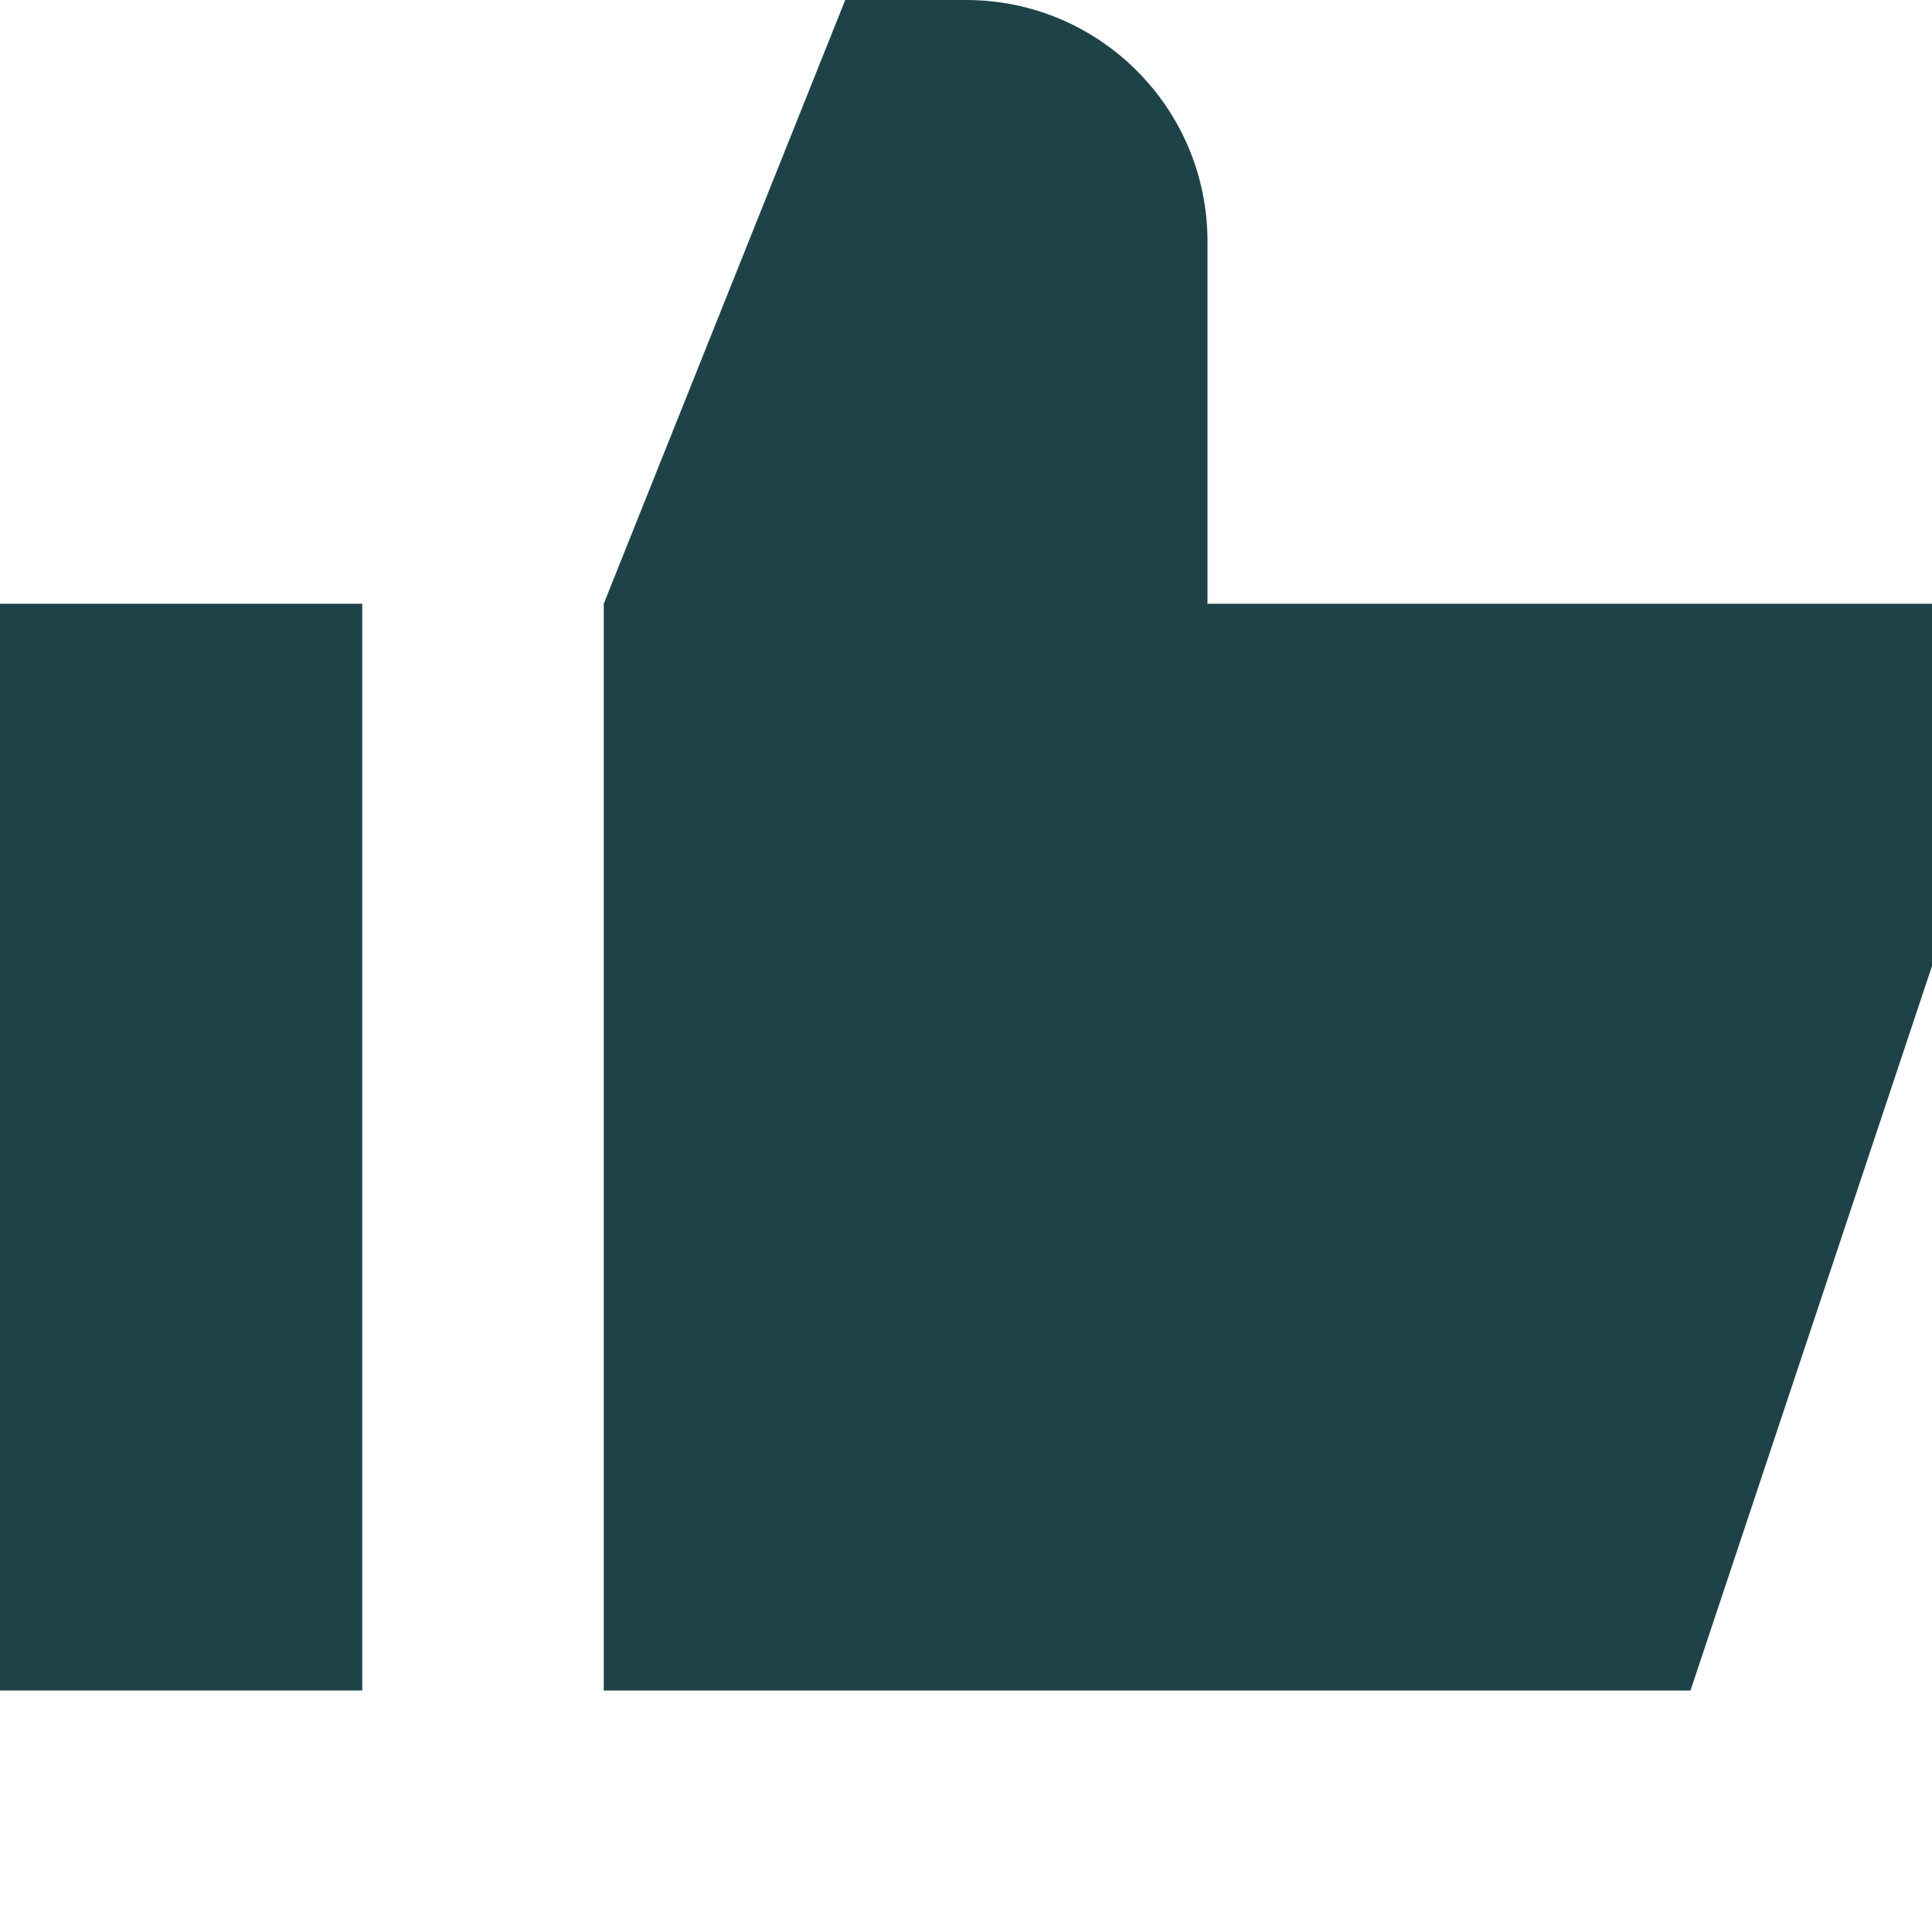
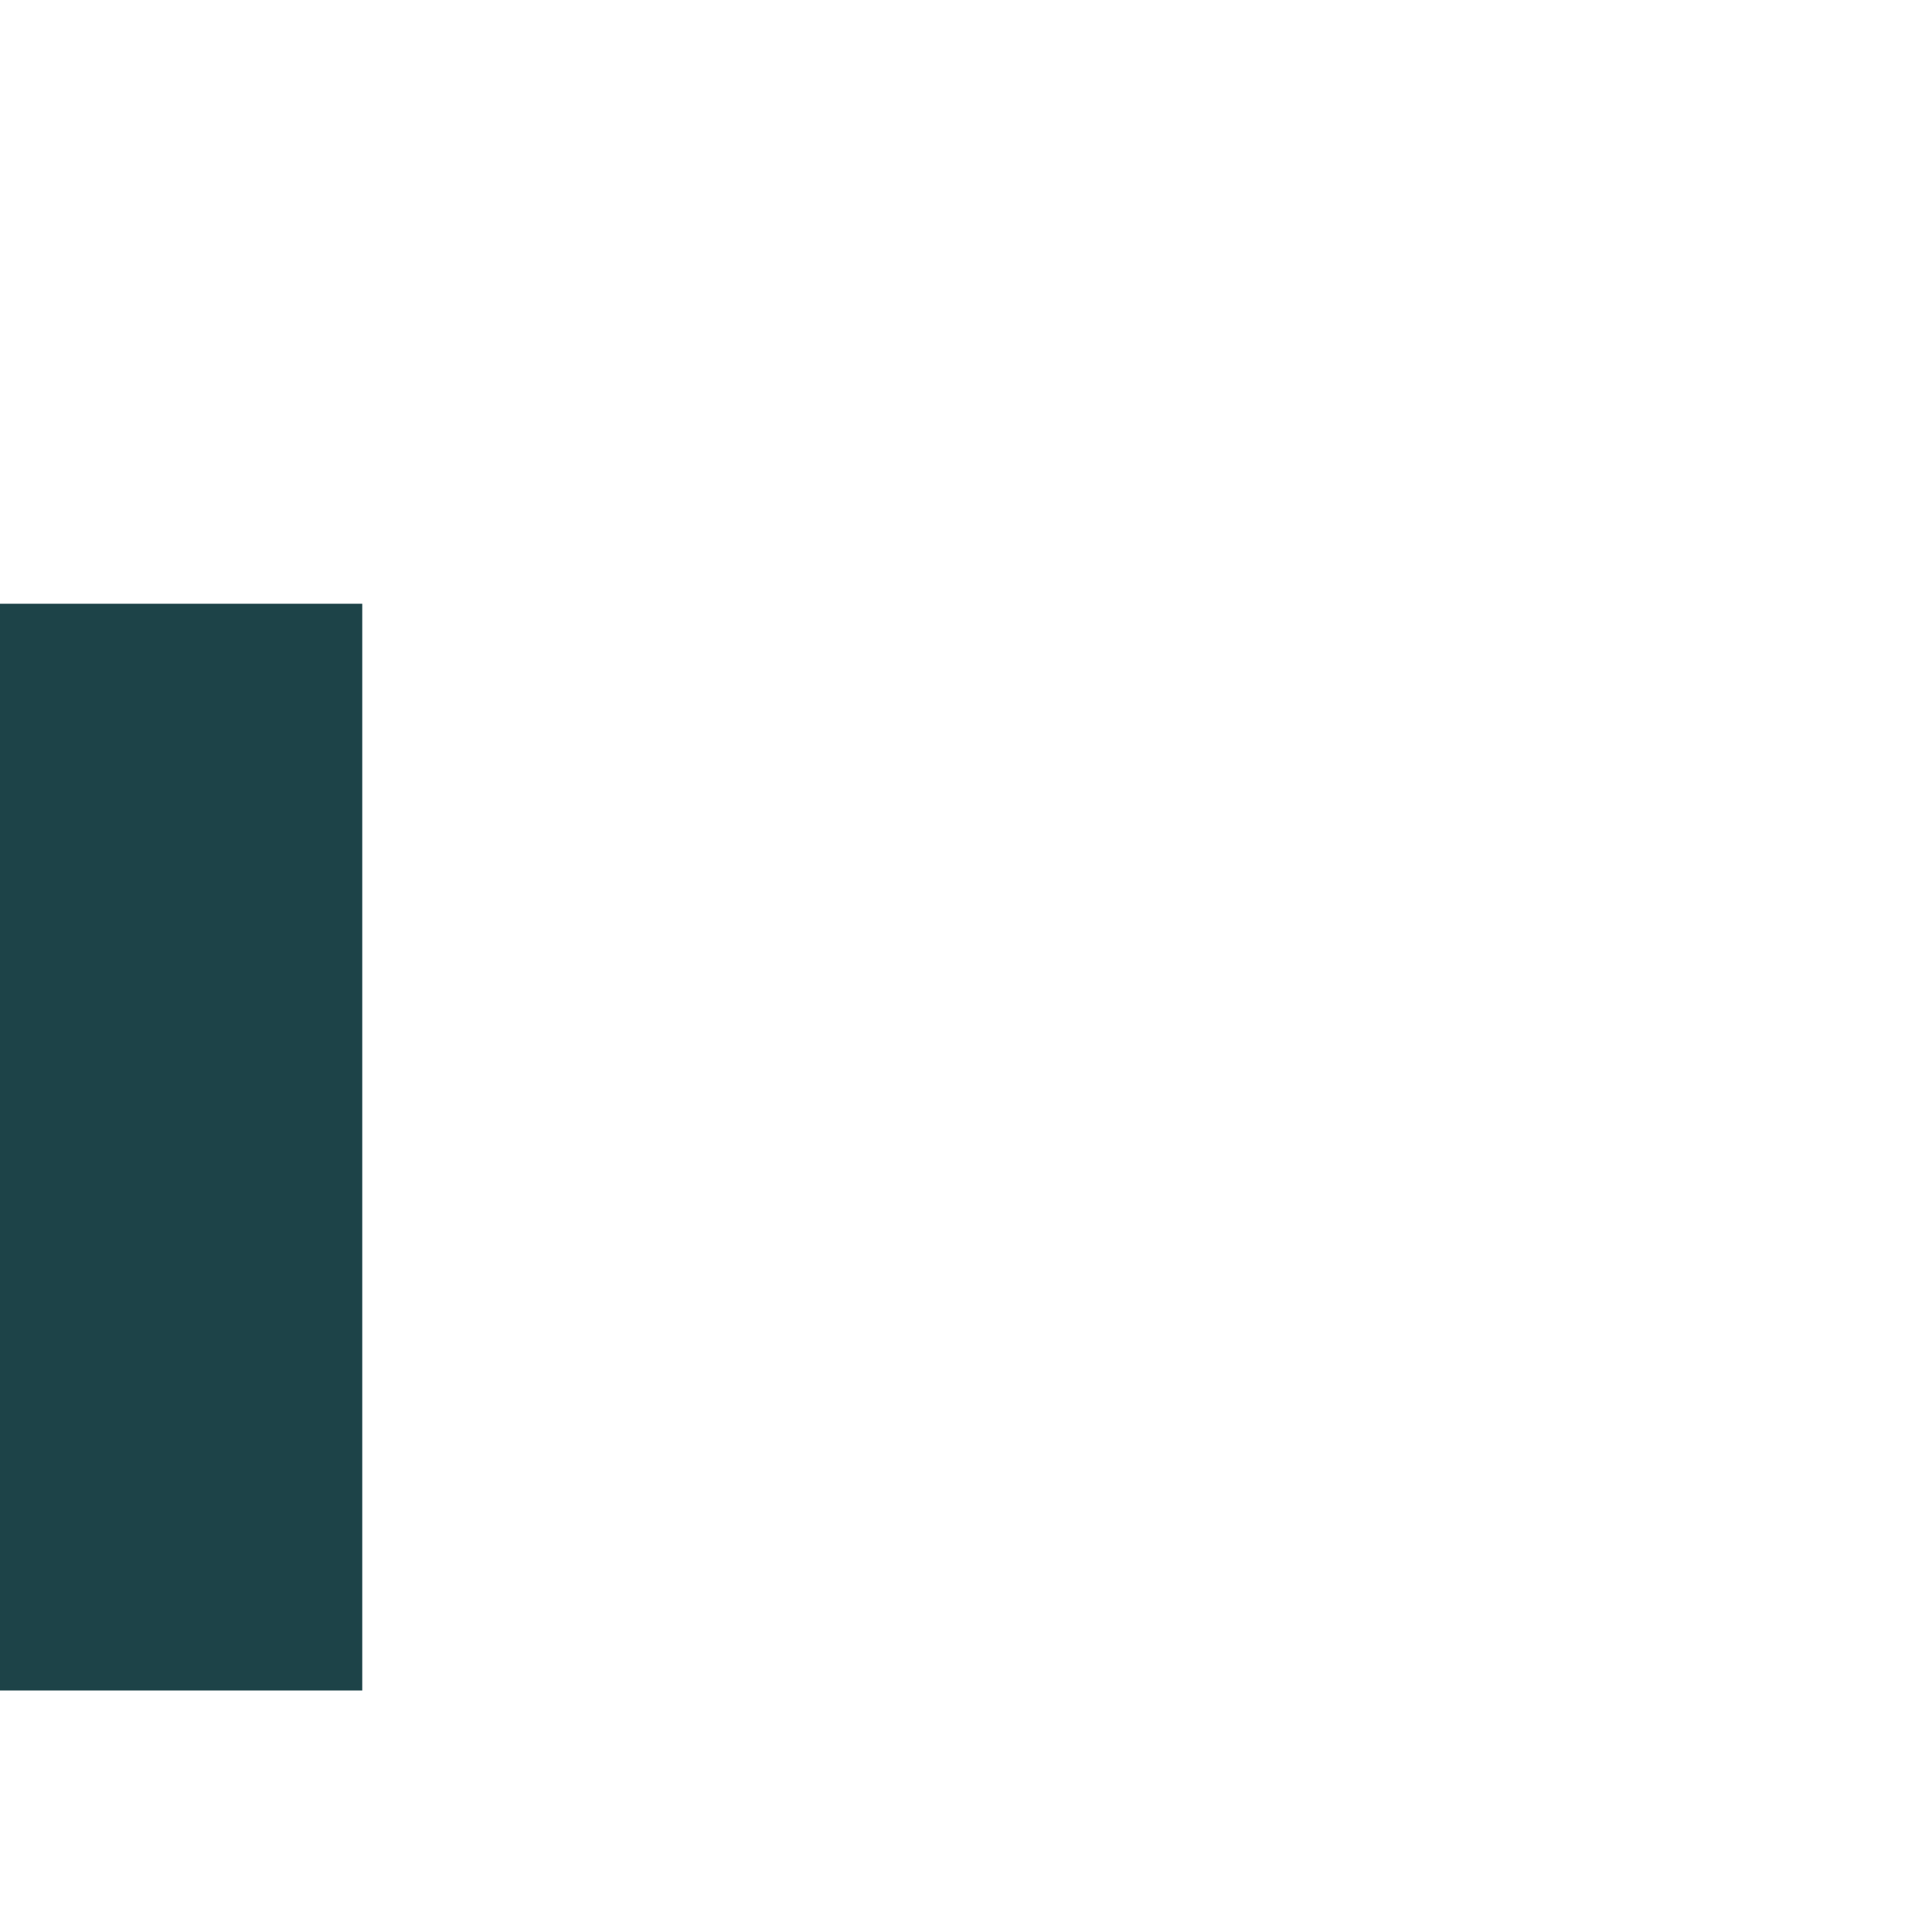
<svg xmlns="http://www.w3.org/2000/svg" width="16" height="16" viewBox="0 0 16 16" fill="none">
-   <path d="M7 0L5 5V14H14L16 8V5H10V2C10 0.895 9.105 0 8 0H7Z" fill="#1D4348" />
  <path d="M3 5H0V14H3V5Z" fill="#1D4348" />
</svg>